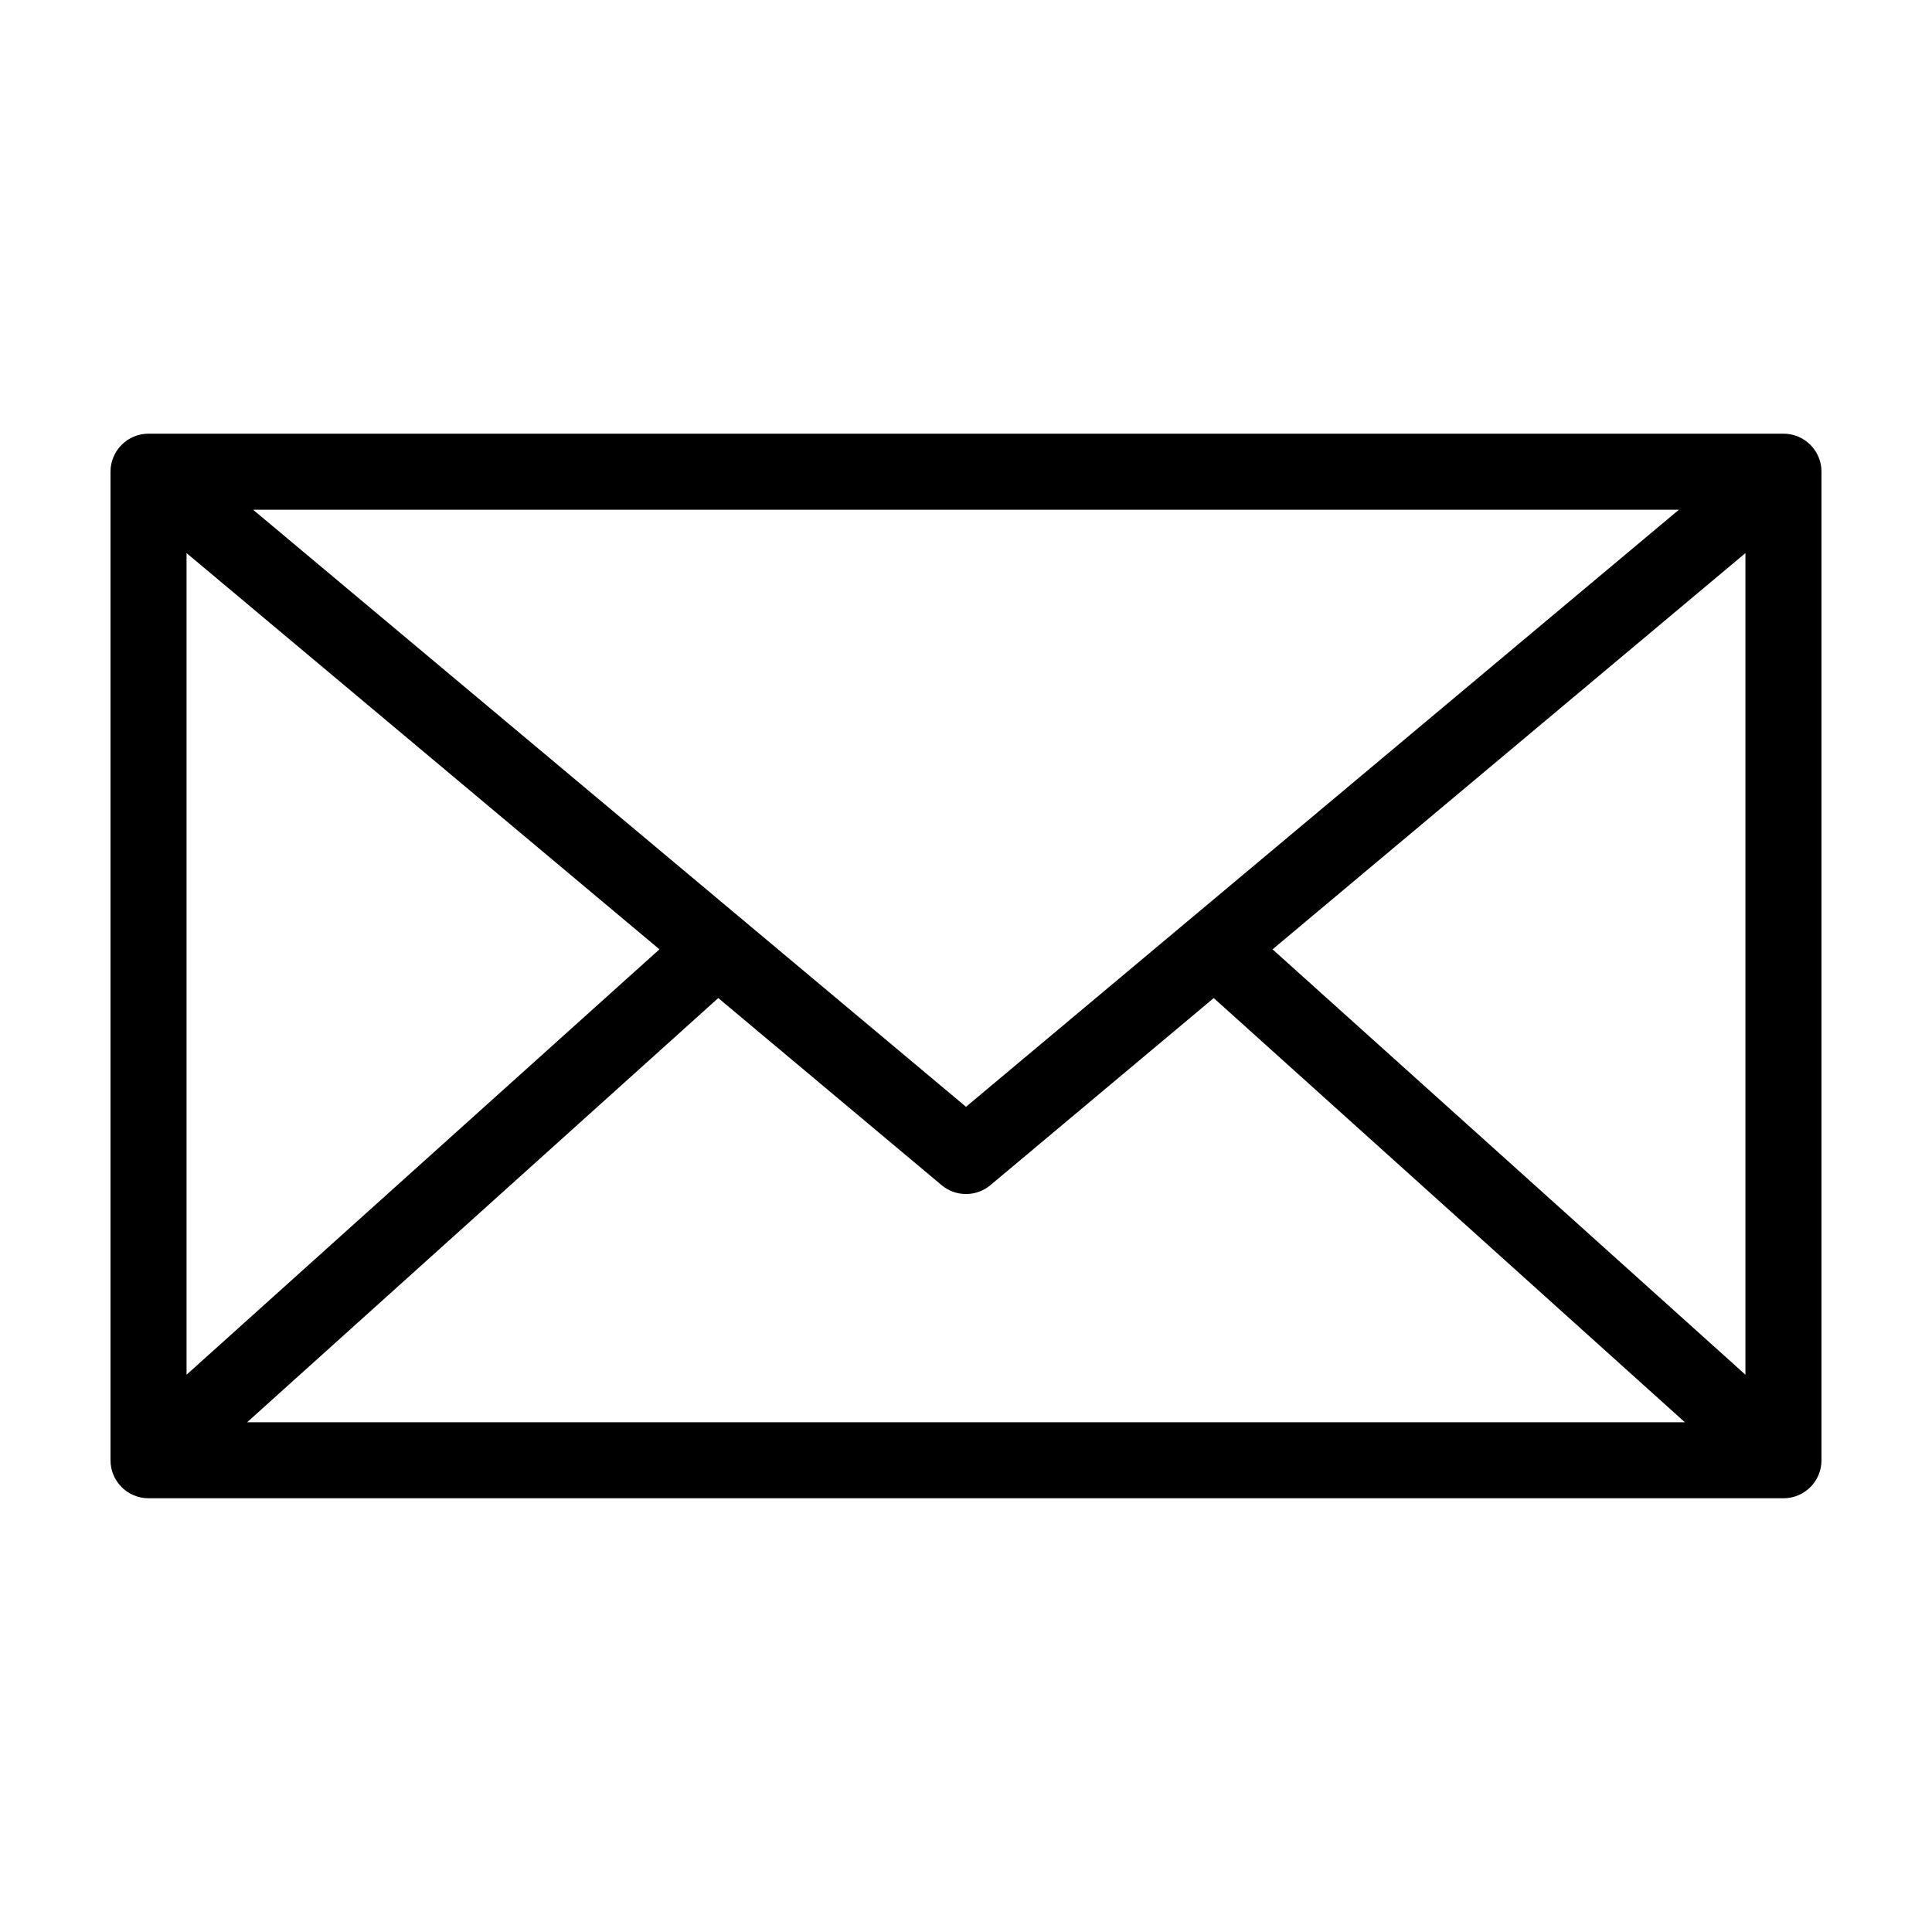
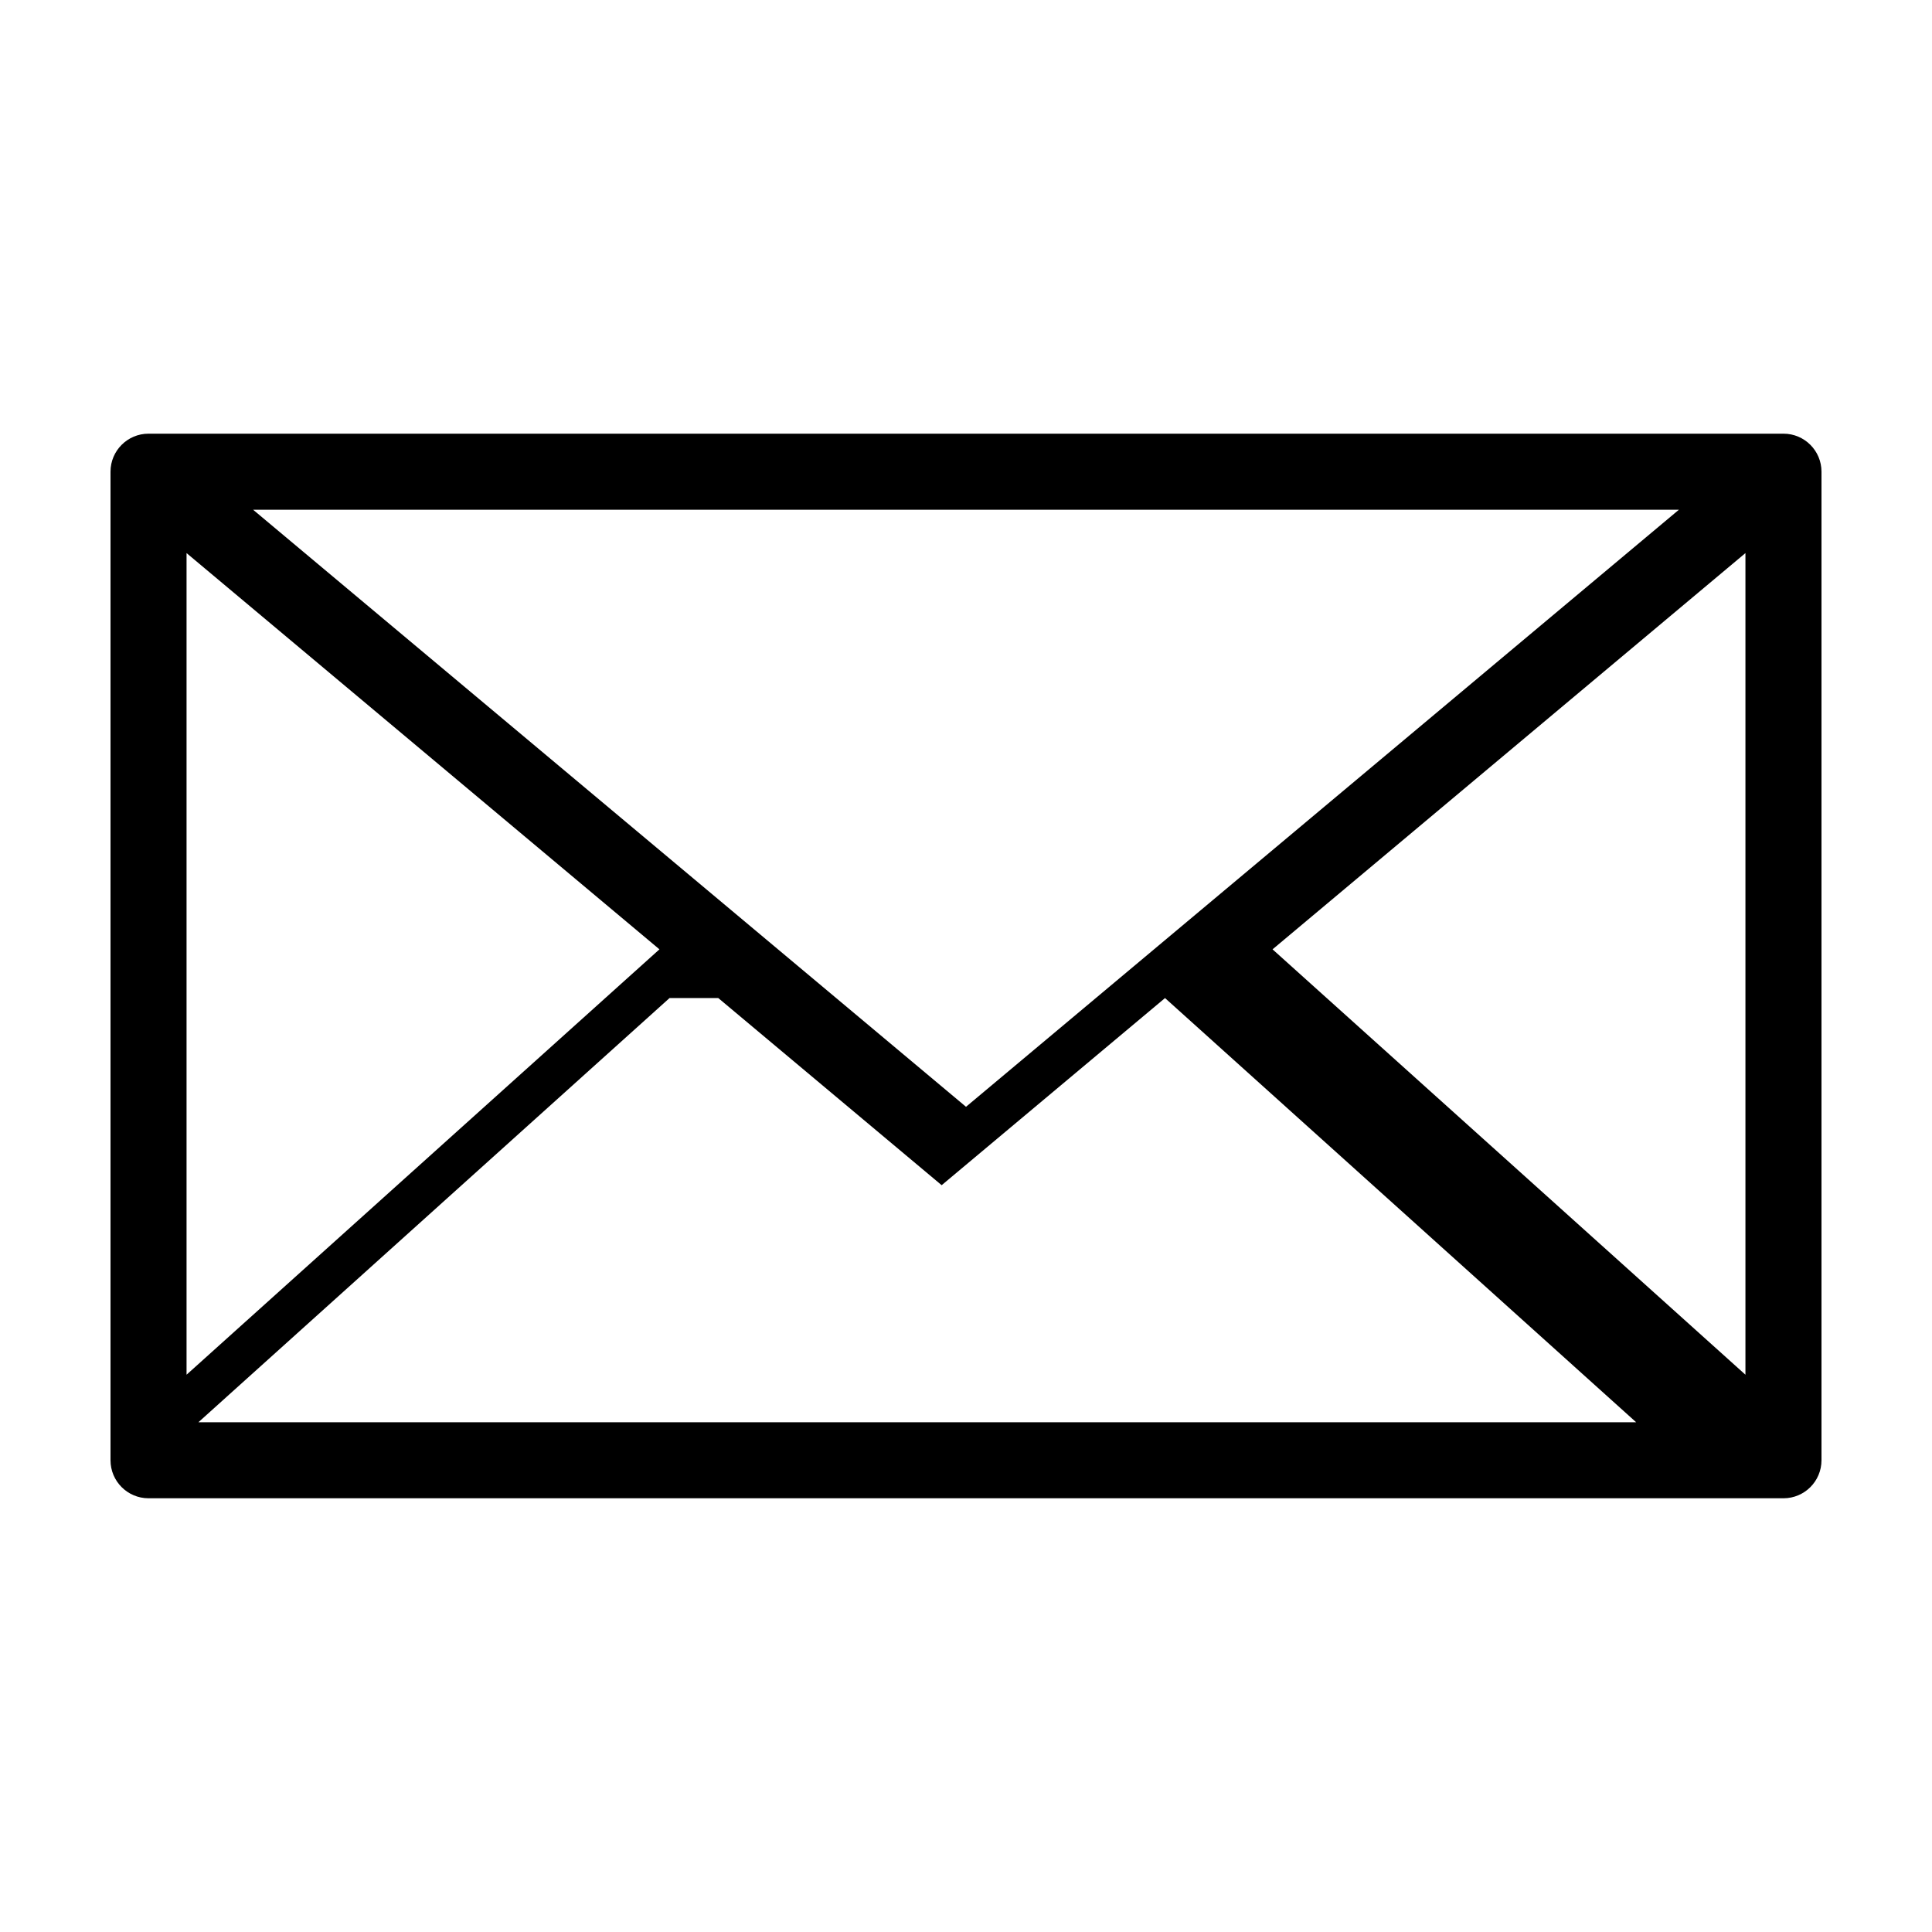
<svg xmlns="http://www.w3.org/2000/svg" fill="#000000" width="800px" height="800px" version="1.1" viewBox="144 144 512 512">
-   <path d="m183.36 258.93c-5.562 0-10.074 4.512-10.074 10.074v261.98c0 5.562 4.512 10.074 10.074 10.074h433.28c5.566 0 10.074-4.512 10.074-10.074v-261.98c0-5.562-4.508-10.074-10.074-10.074zm27.711 20.152h377.86l-188.93 158.23zm-17.633 11.492 125.32 105.01-125.32 112.73zm413.12 0v217.74l-125.32-112.73 125.32-105.01zm-272.21 117.92 59.199 49.594-0.004 0.004c3.738 3.117 9.172 3.117 12.91 0l59.199-49.594 124.85 112.41h-381.01l124.85-112.41z" />
+   <path d="m183.36 258.93c-5.562 0-10.074 4.512-10.074 10.074v261.98c0 5.562 4.512 10.074 10.074 10.074h433.28c5.566 0 10.074-4.512 10.074-10.074v-261.98c0-5.562-4.508-10.074-10.074-10.074zm27.711 20.152h377.86l-188.93 158.23zm-17.633 11.492 125.32 105.01-125.32 112.73zm413.12 0v217.74l-125.32-112.73 125.32-105.01zm-272.21 117.92 59.199 49.594-0.004 0.004l59.199-49.594 124.85 112.41h-381.01l124.85-112.41z" />
</svg>